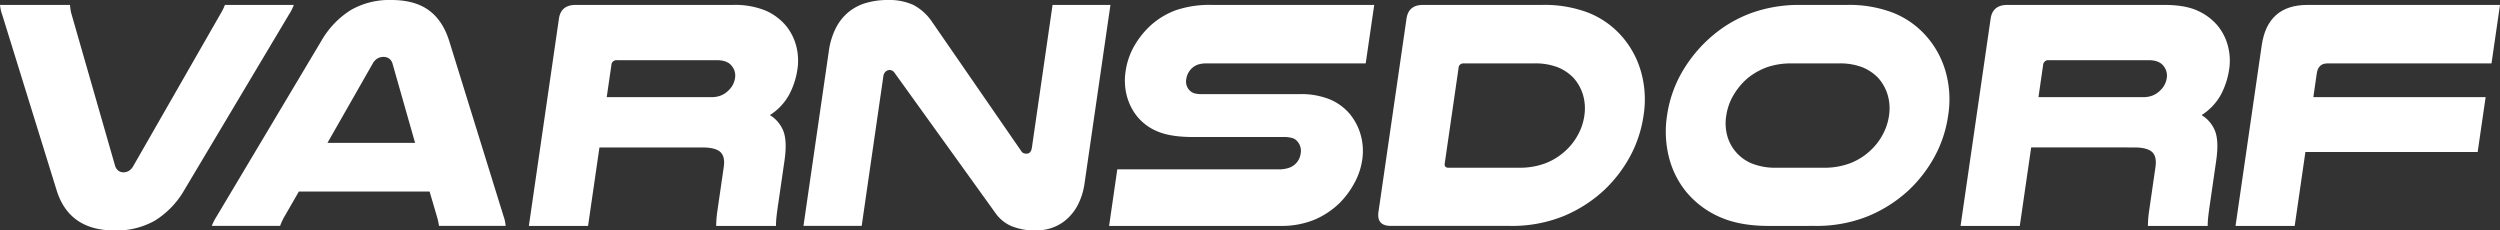
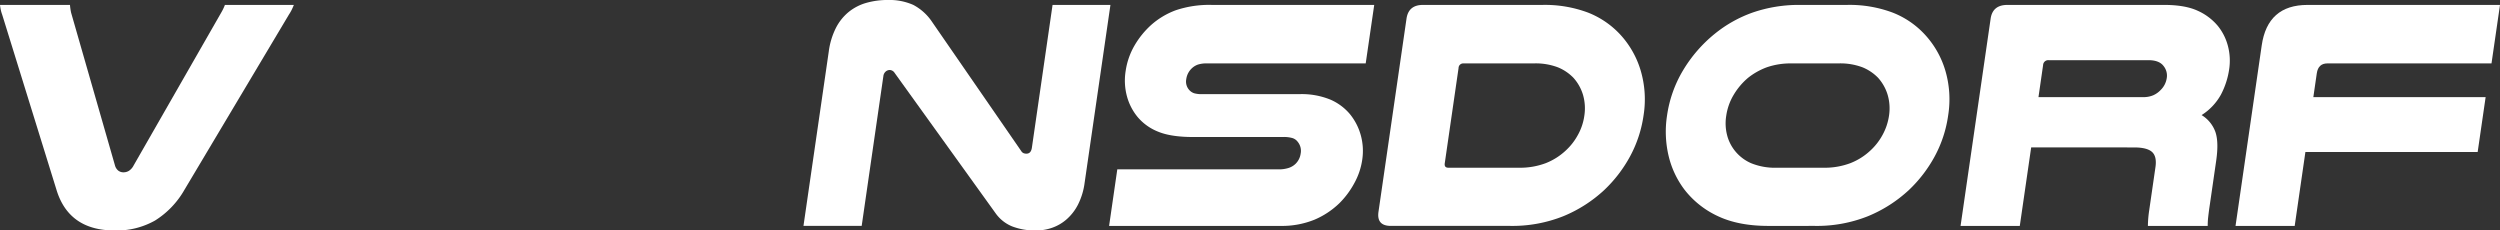
<svg xmlns="http://www.w3.org/2000/svg" width="848.463" height="78.221">
  <rect width="100%" height="100%" fill="#333333" stroke="none" />
  <g data-name="Group 57" fill="#fff">
    <path data-name="Path 189" d="M.749 5.001a11.906 11.906 0 0 1-.481-1.655A17.228 17.228 0 0 1 0 1.673h23.75a19.717 19.717 0 0 0 .388 2.653l14.884 51.818a3.394 3.394 0 0 0 1.137 1.775 2.863 2.863 0 0 0 1.748.564 3.589 3.589 0 0 0 1.849-.508 4.771 4.771 0 0 0 1.6-1.83L75.05 4.328a16.775 16.775 0 0 0 1.281-2.657h23.4a21.88 21.88 0 0 1-.739 1.673 15.7 15.7 0 0 1-.962 1.655L62.569 64.464a29.457 29.457 0 0 1-9.938 10.373 26.44 26.44 0 0 1-13.7 3.384q-15.531 0-19.747-13.756z" />
-     <path data-name="Path 190" d="M170.882 73.33a12.031 12.031 0 0 1 .481 1.673c.1.518.194 1.072.259 1.664H148.99q-.111-.777-.25-1.387a17.05 17.05 0 0 0-.268-1.165l-2.672-9.1h-44.375l-5.182 8.99q-.333.666-.638 1.331a9.948 9.948 0 0 0-.527 1.331h-23.19a17.3 17.3 0 0 1 .74-1.664c.259-.518.582-1.072.961-1.673l35.472-59.463a29.987 29.987 0 0 1 9.948-10.428A26.3 26.3 0 0 1 132.821 0q7.877 0 12.647 3.439t6.975 10.428zm-30.009-24.851l-7.646-26.847a3.178 3.178 0 0 0-1.183-1.766 3.287 3.287 0 0 0-1.914-.555 4.33 4.33 0 0 0-1.96.49 4.471 4.471 0 0 0-1.71 1.83l-15.317 26.848z" />
-     <path data-name="Path 191" d="M199.577 76.671h-20.089l10.206-70.339c.453-3.106 2.348-4.659 5.667-4.659h53.259a27.527 27.527 0 0 1 11.26 1.941 19.015 19.015 0 0 1 6.9 5.159 18.03 18.03 0 0 1 3.412 6.712 19.625 19.625 0 0 1 .444 8.034 26.306 26.306 0 0 1-2.811 8.607 18.886 18.886 0 0 1-6.545 6.934 11.075 11.075 0 0 1 4.669 5.658q1.22 3.439.287 9.873l-2.177 14.98c-.24 1.636-.416 2.958-.527 3.985a29.554 29.554 0 0 0-.175 3.115h-20.3a37.522 37.522 0 0 1 .4-5l2.172-14.967c.351-2.376-.037-4.068-1.146-5.1s-3.143-1.562-6.1-1.562h-34.942zm41.832-43.71a8.373 8.373 0 0 0 3.541-.666 7.946 7.946 0 0 0 2.468-1.775 7.1 7.1 0 0 0 2.015-3.883 5.1 5.1 0 0 0-1.054-4.225q-1.484-1.983-5.149-1.988h-33.835a1.725 1.725 0 0 0-1.9 1.664l-1.581 10.872z" />
    <path data-name="Path 192" d="M368.093 62.125a22.9 22.9 0 0 1-2.219 7.276 16.751 16.751 0 0 1-3.827 4.983 14.841 14.841 0 0 1-4.909 2.894 16.424 16.424 0 0 1-5.473.943 21.716 21.716 0 0 1-8.163-1.387 12.791 12.791 0 0 1-5.63-4.484l-34.243-47.6a2.083 2.083 0 0 0-1.636-1 2.141 2.141 0 0 0-1.415.545 2.415 2.415 0 0 0-.776 1.553l-7.359 50.819h-19.757l8.579-59.13a24.941 24.941 0 0 1 2.45-8.1 16.946 16.946 0 0 1 4.392-5.436 16.8 16.8 0 0 1 5.99-3.051 26.21 26.21 0 0 1 7.137-.952 19.992 19.992 0 0 1 8.736 1.673 17.463 17.463 0 0 1 6.37 5.769l30.249 43.823a1.744 1.744 0 0 0 .786.712 2.442 2.442 0 0 0 .98.176c1.035 0 1.646-.666 1.849-2.006l7.017-48.472h19.645z" />
    <path data-name="Path 193" d="M463.499 21.522h-53.917a9.414 9.414 0 0 0-3 .388 5.76 5.76 0 0 0-1.855 1.061 6.186 6.186 0 0 0-2.126 3.883 4.274 4.274 0 0 0 1.313 3.994 3.771 3.771 0 0 0 1.479.832 9.42 9.42 0 0 0 2.672.268h32.962a25.685 25.685 0 0 1 10.437 1.84 17.908 17.908 0 0 1 6.675 4.937 19.571 19.571 0 0 1 3.67 7.091 20.093 20.093 0 0 1 .508 8.441 23.187 23.187 0 0 1-2.662 7.867 28.845 28.845 0 0 1-5.02 6.776 27.633 27.633 0 0 1-8.514 5.658 29.432 29.432 0 0 1-11.578 2.113h-58.131l2.783-19.2h54.572a10.684 10.684 0 0 0 3.679-.508 5.993 5.993 0 0 0 2.256-1.377 6 6 0 0 0 1.72-3.439 4.809 4.809 0 0 0-.98-3.994 3.557 3.557 0 0 0-1.747-1.276 10.449 10.449 0 0 0-3.328-.379h-30.509c-5.02 0-9-.629-11.88-1.84a17.426 17.426 0 0 1-6.887-4.946 18.689 18.689 0 0 1-3.624-7.035 20.525 20.525 0 0 1-.435-8.6 24.082 24.082 0 0 1 2.959-8.551 29.2 29.2 0 0 1 5.741-7.091 26.3 26.3 0 0 1 8.274-4.946 35.507 35.507 0 0 1 12.352-1.818h55.034z" />
    <path data-name="Path 194" d="M523.415 1.671a41.671 41.671 0 0 1 15.55 2.607 29.711 29.711 0 0 1 10.743 7.257 31.029 31.029 0 0 1 7.091 12.323 34.522 34.522 0 0 1 1 15.309 41.444 41.444 0 0 1-4.56 13.87 45.67 45.67 0 0 1-8.752 11.427 46.159 46.159 0 0 1-13.96 8.93 46.668 46.668 0 0 1-18 3.273h-40.486c-3.263 0-4.659-1.6-4.206-4.77l9.513-65.564q.68-4.662 5.565-4.662zM496.67 21.522a1.571 1.571 0 0 0-1.655 1.562l-4.678 32.287c-.167 1.035.25 1.553 1.211 1.553H515.4a24.805 24.805 0 0 0 9.207-1.553 21.285 21.285 0 0 0 6.712-4.216 20.35 20.35 0 0 0 4.207-5.384 18.7 18.7 0 0 0 2.173-6.49 16.366 16.366 0 0 0-.453-7.1 15.208 15.208 0 0 0-3.236-5.769 15.525 15.525 0 0 0-5.251-3.55 21.243 21.243 0 0 0-8.237-1.341z" />
    <path data-name="Path 195" d="M600.175 76.671q-10.109 0-17.066-3.273a30.625 30.625 0 0 1-11.343-8.93 30.625 30.625 0 0 1-5.434-11.431 35.786 35.786 0 0 1-.555-13.867 41.152 41.152 0 0 1 5.436-15.309 46.952 46.952 0 0 1 10.668-12.323 43.353 43.353 0 0 1 12.878-7.257 47.848 47.848 0 0 1 16.273-2.61h15.763a41.64 41.64 0 0 1 15.55 2.607 29.4 29.4 0 0 1 10.743 7.257 30.932 30.932 0 0 1 7.1 12.323 34.524 34.524 0 0 1 .989 15.309 41.22 41.22 0 0 1-4.545 13.87 45.658 45.658 0 0 1-8.755 11.427 46.158 46.158 0 0 1-13.96 8.93 46.7 46.7 0 0 1-18 3.273zm8-55.145a24.587 24.587 0 0 0-8.634 1.341 23.029 23.029 0 0 0-6.278 3.55 22.762 22.762 0 0 0-4.881 5.769 19.186 19.186 0 0 0-2.524 7.1 16.173 16.173 0 0 0 .268 6.49 14.114 14.114 0 0 0 2.654 5.381 14.4 14.4 0 0 0 5.487 4.214 21.365 21.365 0 0 0 8.755 1.553h15.762a24.742 24.742 0 0 0 9.208-1.553 21.222 21.222 0 0 0 6.721-4.216 20.35 20.35 0 0 0 4.206-5.384 19.31 19.31 0 0 0 2.182-6.49 16.358 16.358 0 0 0-.462-7.1 15.205 15.205 0 0 0-3.236-5.769 15.619 15.619 0 0 0-5.251-3.55 21.276 21.276 0 0 0-8.237-1.341z" />
    <path data-name="Path 196" d="M685.486 76.671h-20.1l10.206-70.335c.452-3.11 2.352-4.665 5.669-4.665h53.269q6.989 0 11.251 1.941a19.015 19.015 0 0 1 6.9 5.159 18.03 18.03 0 0 1 3.411 6.712 19.614 19.614 0 0 1 .453 8.034 26.727 26.727 0 0 1-2.8 8.607 19.143 19.143 0 0 1-6.555 6.934 11.058 11.058 0 0 1 4.66 5.658q1.22 3.439.286 9.873l-2.168 14.982a108.375 108.375 0 0 0-.527 3.985 25.225 25.225 0 0 0-.176 3.115h-20.3a37.522 37.522 0 0 1 .4-5l2.169-14.973c.342-2.376-.037-4.068-1.137-5.1-1.128-1.035-3.143-1.562-6.111-1.562H689.35zm41.842-43.71a8.387 8.387 0 0 0 3.531-.666 7.9 7.9 0 0 0 2.459-1.775 7.063 7.063 0 0 0 2.025-3.883 5.167 5.167 0 0 0-1.054-4.225c-.989-1.322-2.709-1.988-5.14-1.988h-33.836a1.735 1.735 0 0 0-1.914 1.664l-1.571 10.872z" />
    <path data-name="Path 197" d="M848.463 1.671l-2.884 19.849h-55.691c-2.081 0-3.264 1.119-3.6 3.337l-1.174 8.1h58.474l-2.706 18.638h-58.464l-3.633 25.076h-20.08l8.884-61.238q1.979-13.762 15.532-13.762z" />
  </g>
</svg>